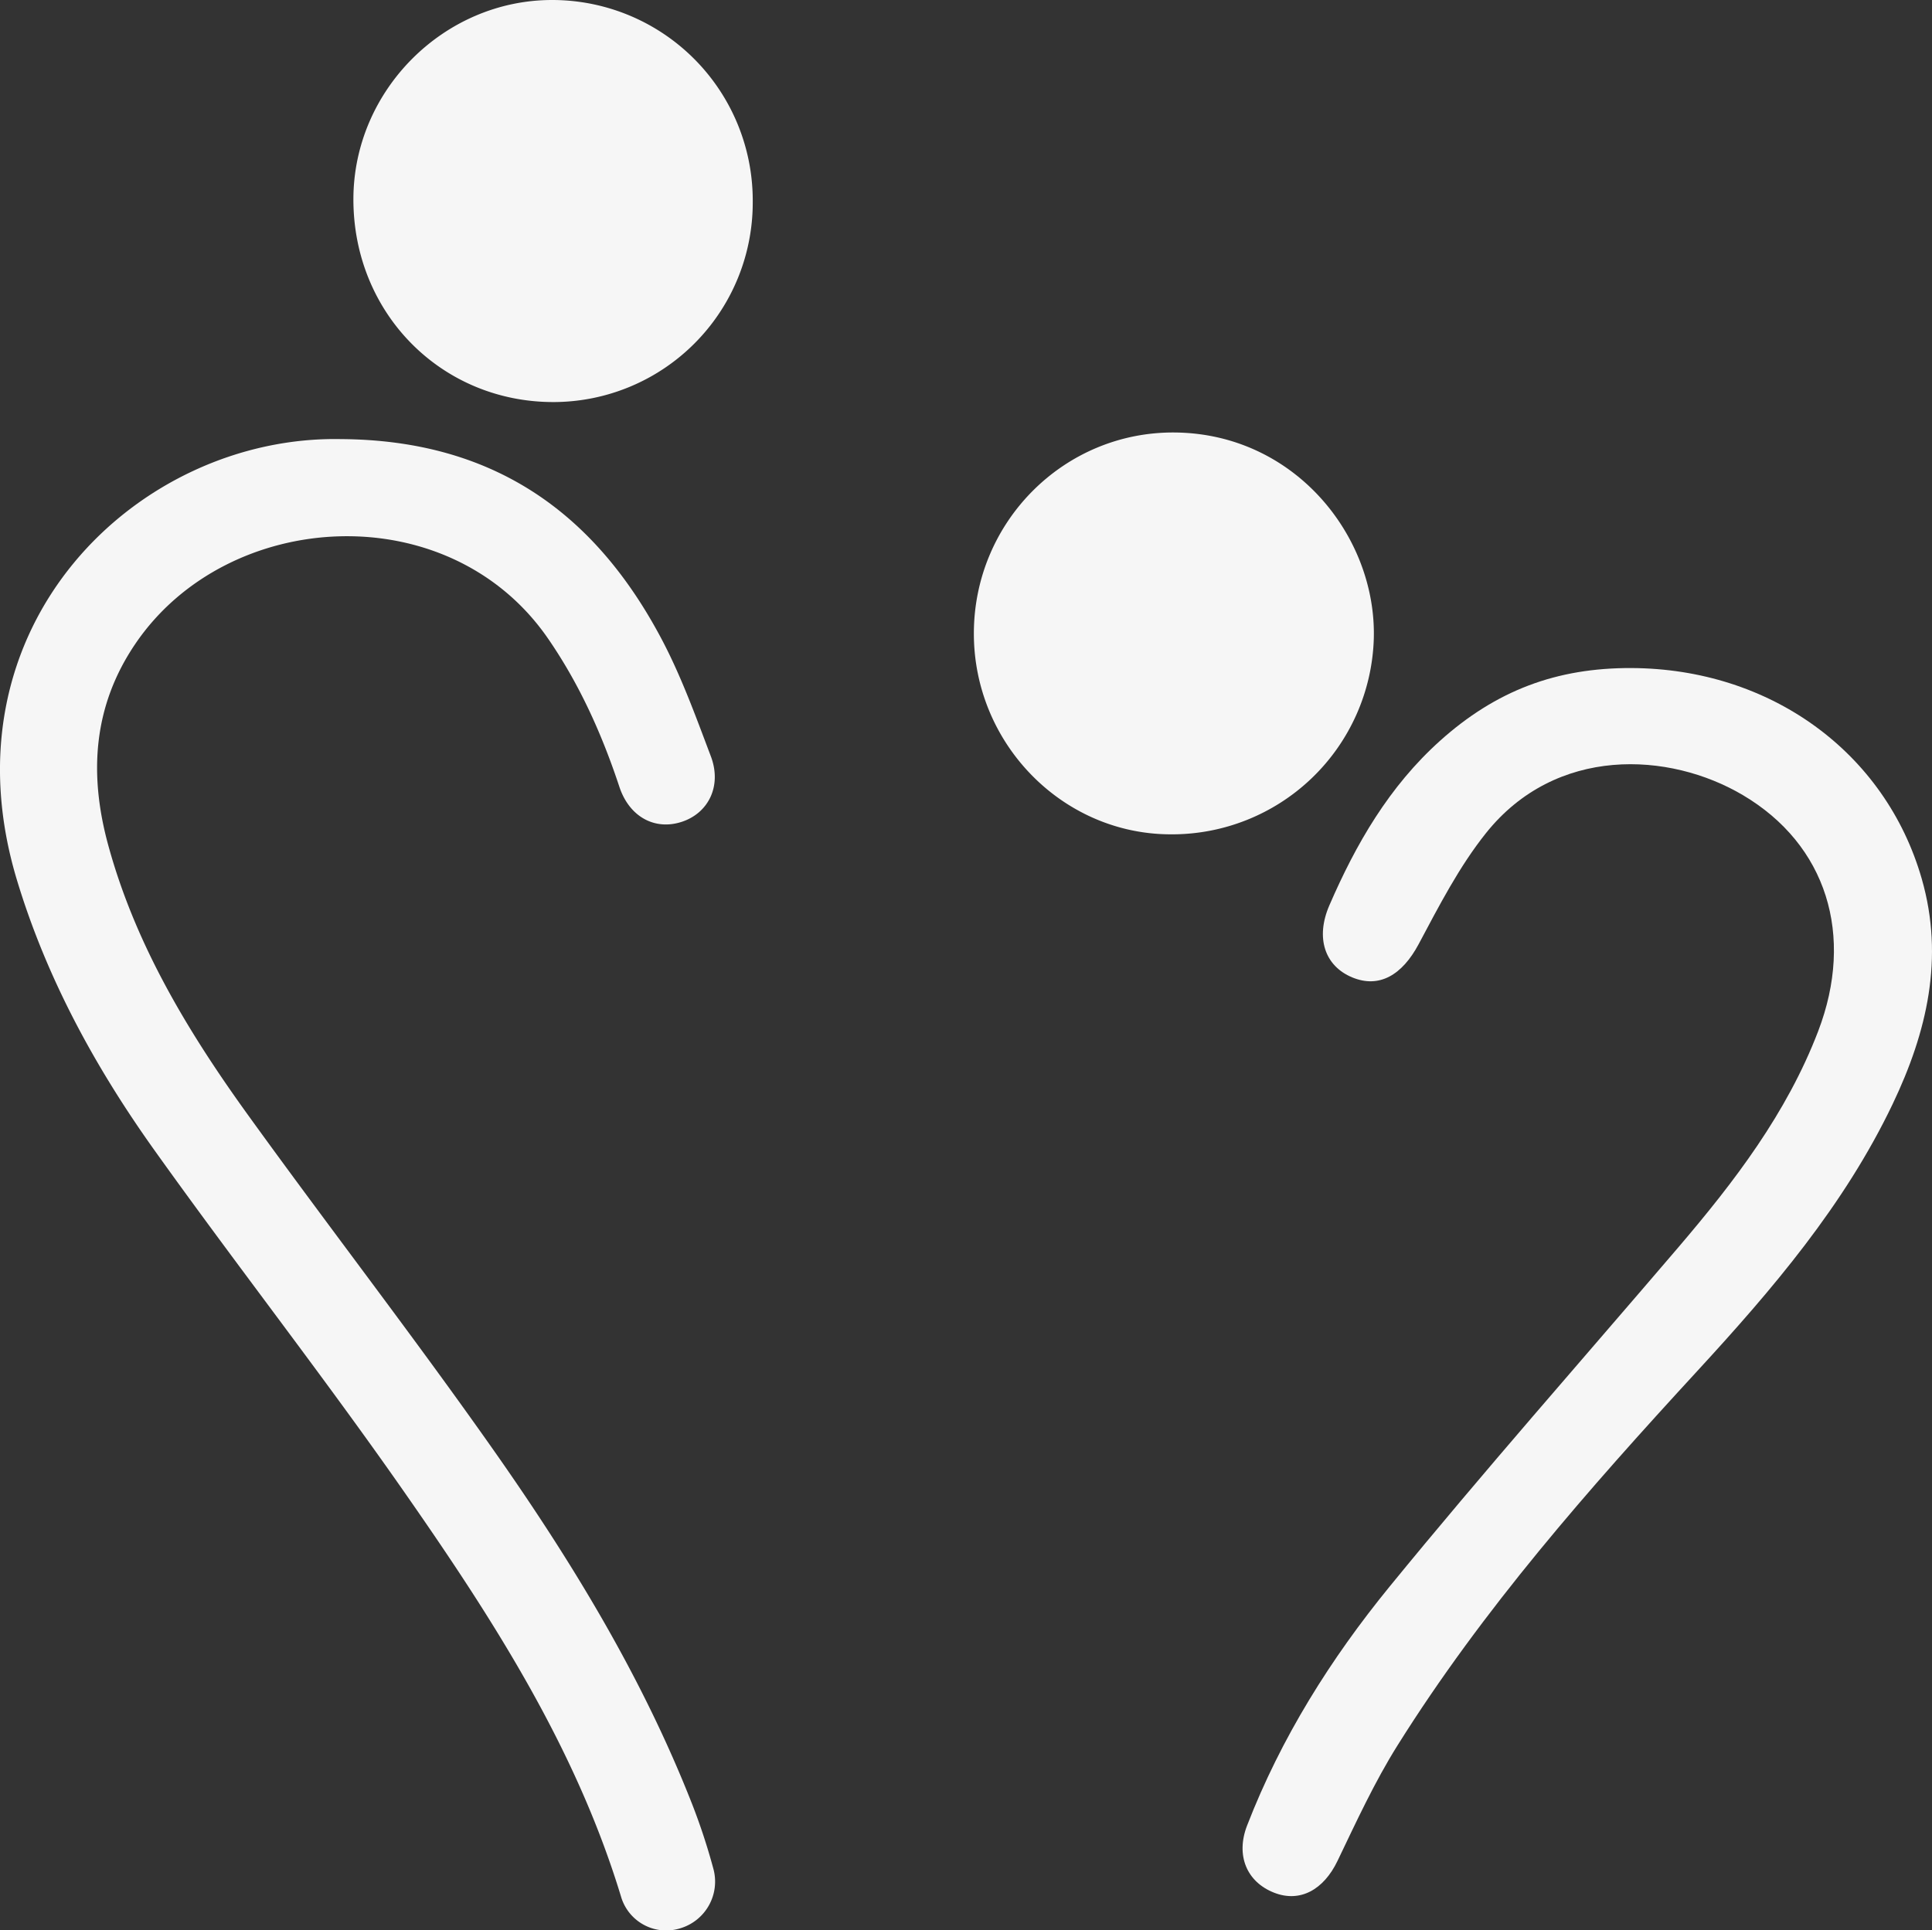
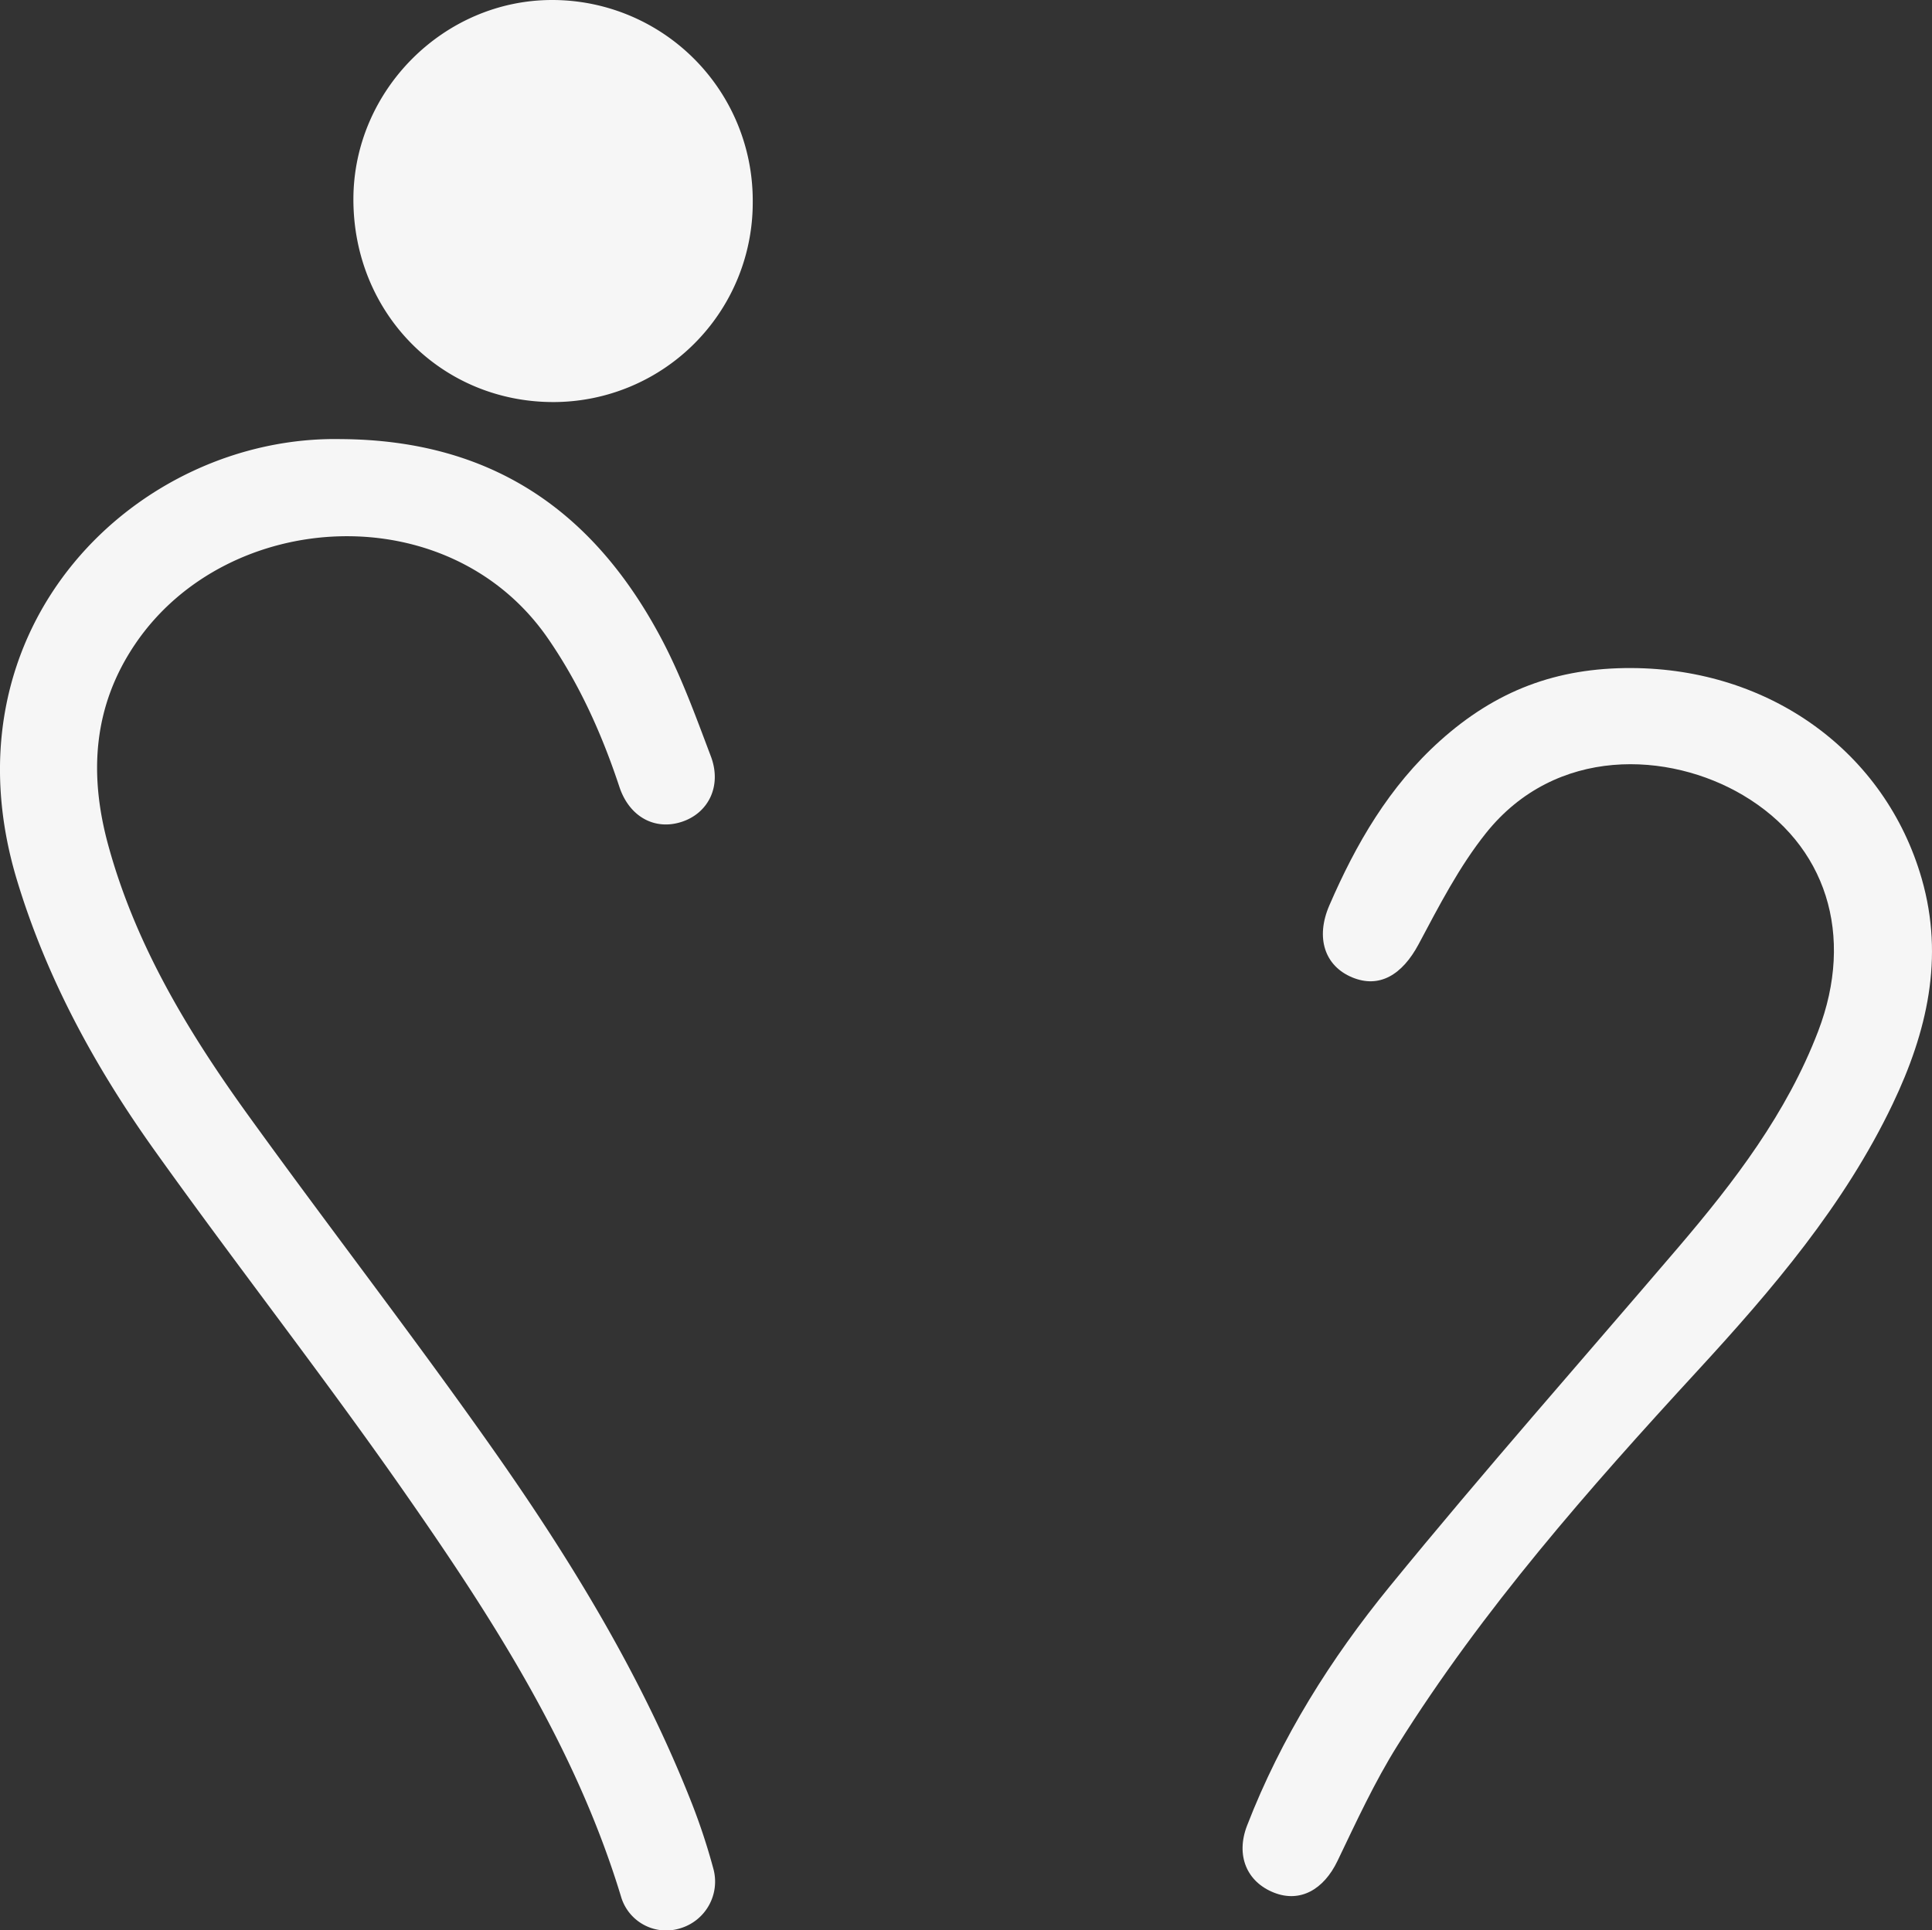
<svg xmlns="http://www.w3.org/2000/svg" width="573.642" height="573.28" viewBox="0 0 573.642 573.28">
  <rect x="0" y="0" width="573.642" height="573.28" fill="#333333" stroke="none" />
  <g id="Group_41" data-name="Group 41" transform="translate(-624.343 -1875.403)">
    <g id="Component_2413_8" data-name="Component 2413 – 8" transform="translate(624.343 1875.403)">
      <path id="Path_1" data-name="Path 1" d="M265.6,369.128c45.45.279,75.339,22.032,95.046,59.124,5.933,11.162,10.277,23.216,14.767,35.082,3.341,8.829-.739,16.99-8.849,19.526-7.953,2.491-15.389-1.66-18.3-10.429-5.164-15.6-11.79-30.41-21.171-44.032-29.417-42.737-95.122-38.8-122.51,1.458-12.651,18.594-13.846,38.768-8.125,59.767,8.095,29.706,23.768,55.621,41.552,80.27C261.893,603,286.9,635.3,310.391,668.675c23.4,33.225,44.579,67.877,59.5,105.936a185.791,185.791,0,0,1,6.232,18.964,14.471,14.471,0,0,1-9.71,17.8,13.963,13.963,0,0,1-17.577-9.072c-13.532-44.787-38.6-83.458-64.981-121.229-23.829-34.116-49.52-66.93-73.693-100.813-17.536-24.578-31.934-50.938-40.757-80.092C146.5,424.475,205.381,367.959,265.6,369.128Z" transform="translate(-164.349 -238.721)" fill="#f6f6f6" />
      <path id="Path_2" data-name="Path 2" d="M352.7,382.546c41.193.172,75.389,24.962,86.192,62.622,6.738,23.494,1.539,45.526-8.641,66.849-14.382,30.111-35.735,55.089-58.106,79.4-32.177,34.971-63.568,70.641-88.9,111.064-6.829,10.889-12.251,22.7-17.83,34.323-4.111,8.57-11.112,12.468-18.822,9.447-8.14-3.189-11.456-11.082-8.034-19.931,10.079-26.066,24.846-49.581,42.352-71.02,27.843-34.1,57-67.127,85.61-100.61,16.721-19.576,32.283-39.927,41.6-64.272,10.92-28.522,2.481-55.418-22.3-70.109-21.935-13-55.59-14.7-76.326,11.259-7.963,9.968-13.942,21.636-19.986,32.971-4.9,9.178-11.7,13.208-19.733,9.876-8.206-3.406-10.925-11.806-6.8-21.348,7.922-18.326,17.8-35.366,32.855-48.892C312.471,389.228,330.427,382.454,352.7,382.546Z" transform="translate(131.716 -184.146)" fill="#f6f6f6" />
      <path id="Path_3" data-name="Path 3" d="M303.647,403.237a59.24,59.24,0,0,1-59.108,59.523c-33.407.046-59.539-26.466-59.463-60.333.071-32.278,26.9-59.109,59.063-59.073A59.549,59.549,0,0,1,303.647,403.237Z" transform="translate(-80.146 -343.354)" fill="#f6f6f6" />
-       <path id="Path_4" data-name="Path 4" d="M221.467,428.229c.111-33.062,26.9-59.893,59.848-59.5,35.487.42,59.731,30.891,58.9,61.174a59.947,59.947,0,0,1-60.571,58.162C247.579,487.894,221.356,460.921,221.467,428.229Z" transform="translate(67.689 -240.282)" fill="#f6f6f6" />
    </g>
  </g>
</svg>